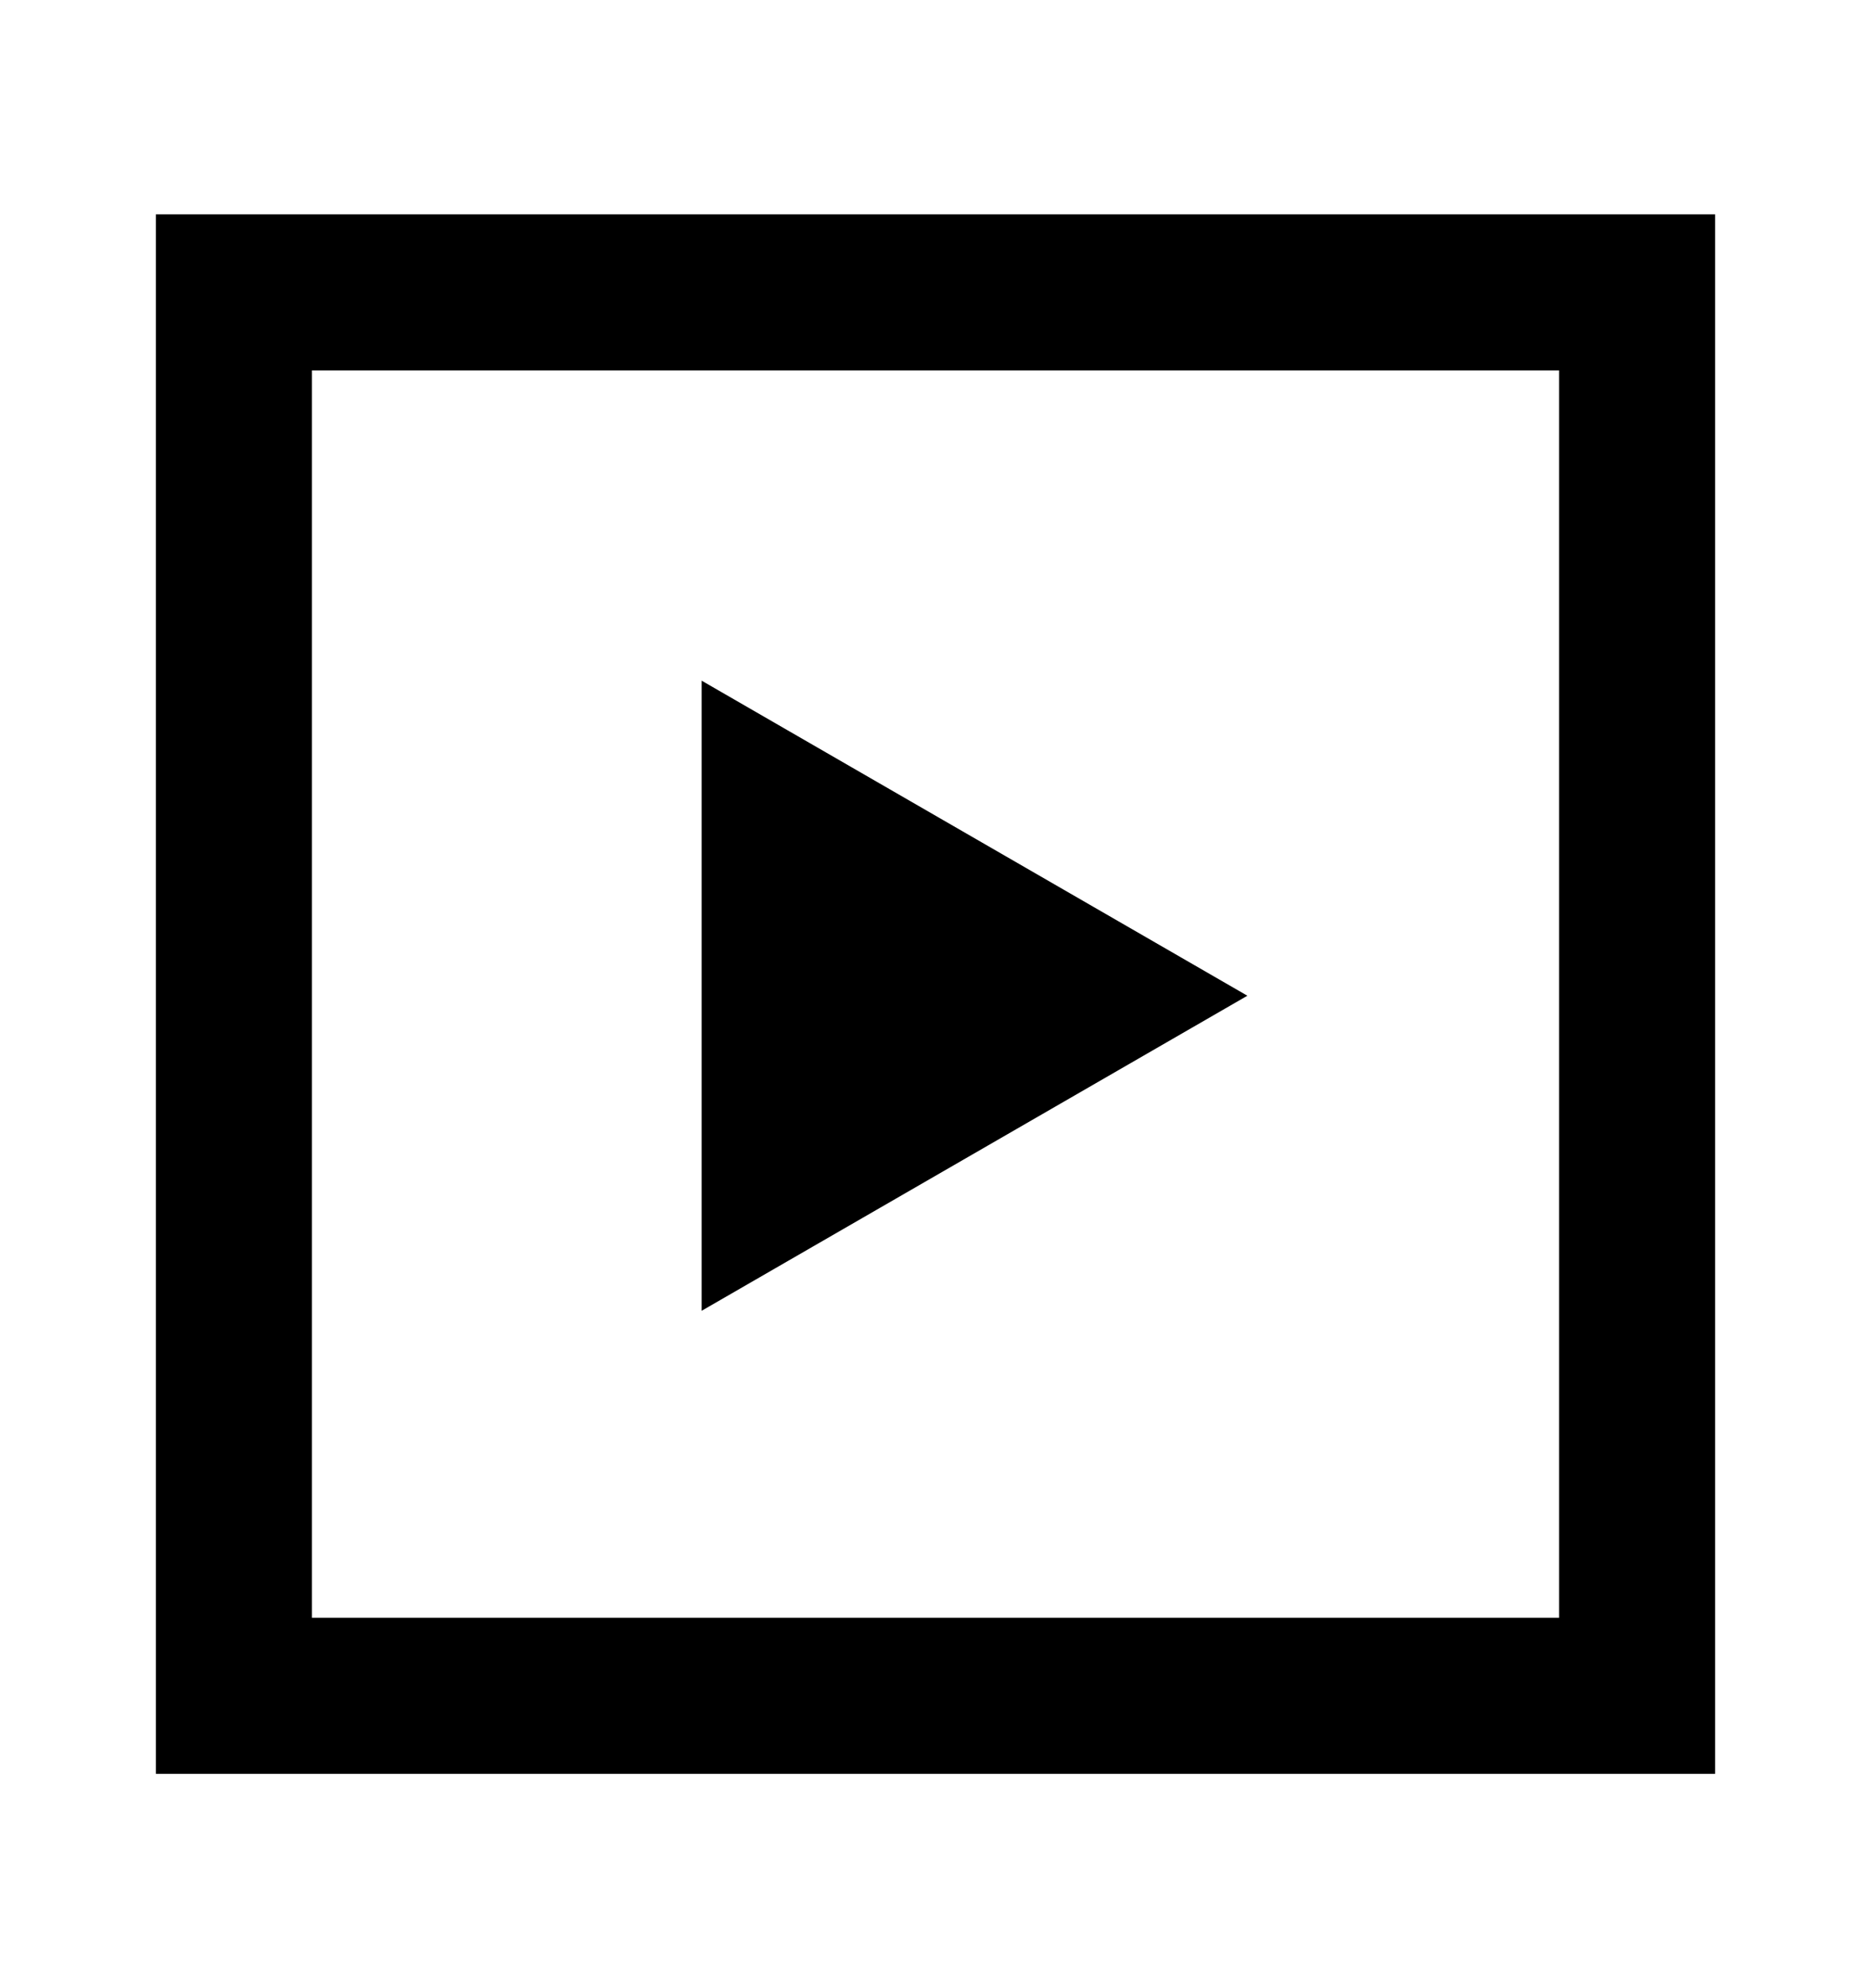
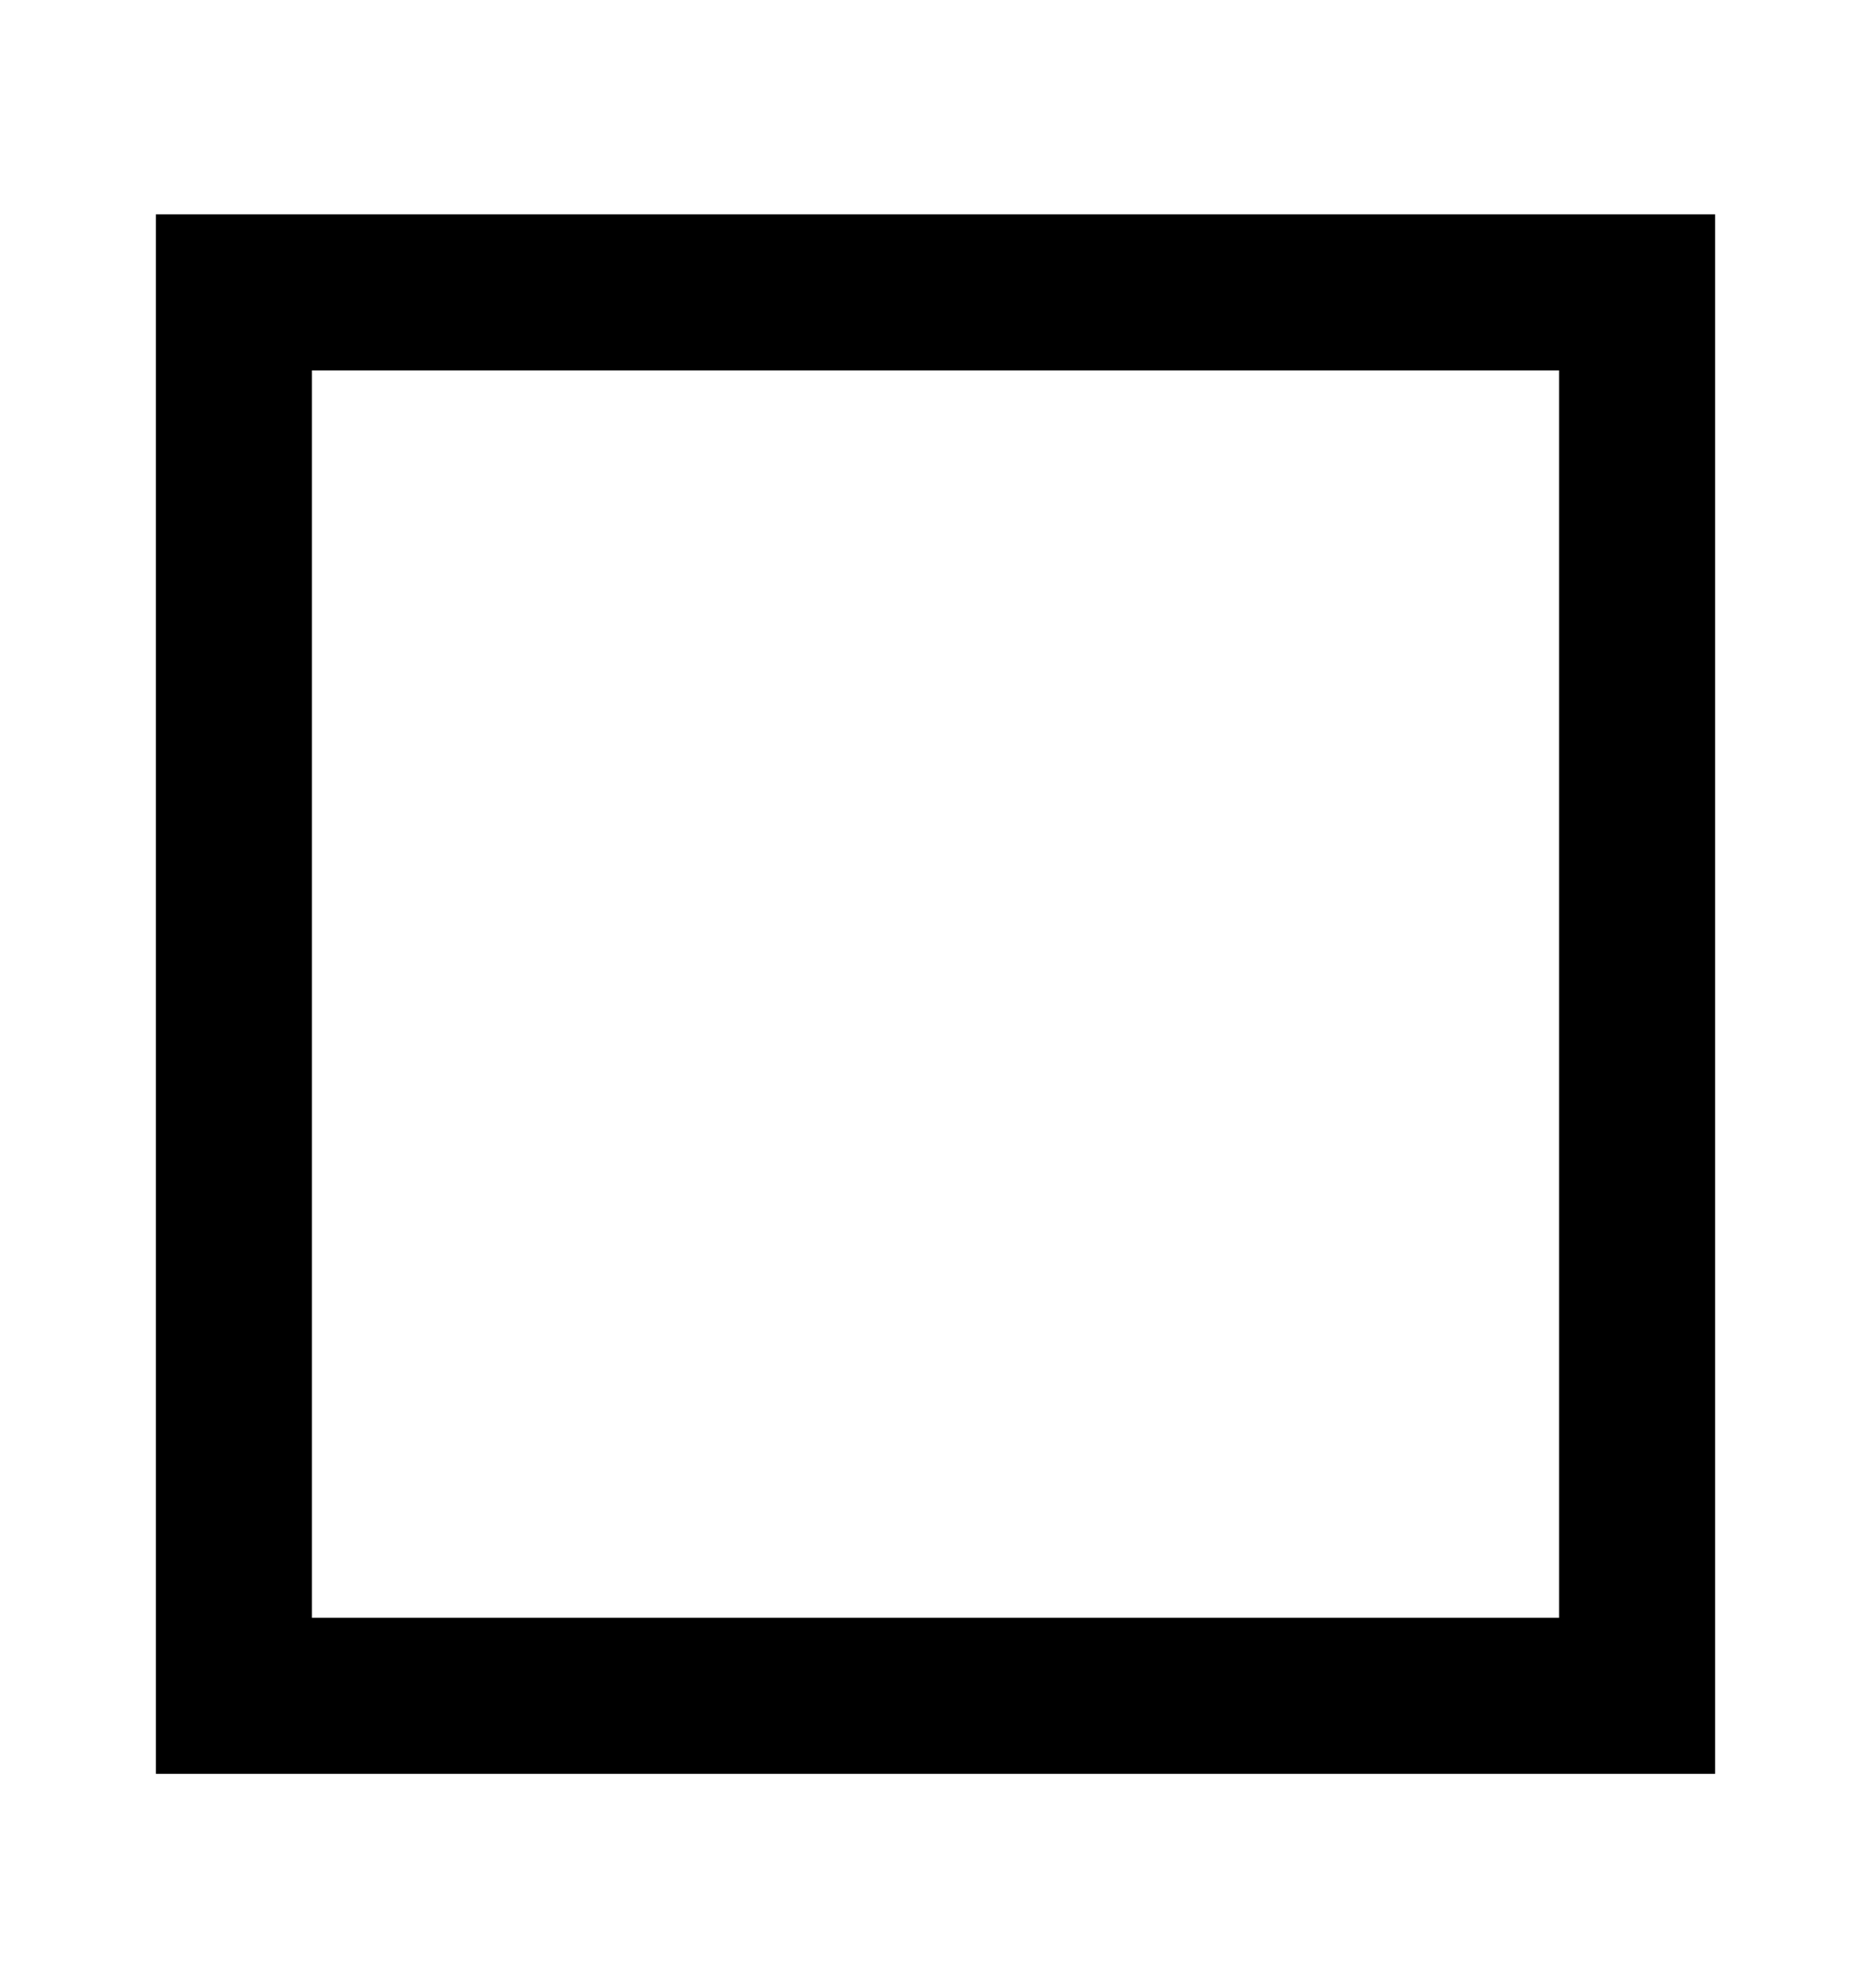
<svg xmlns="http://www.w3.org/2000/svg" width="16" height="17">
-   <path d="M10.667 8.514 6 11.208V5.82l4.667 2.694Z" fill="%23011D26" />
  <path fill-rule="evenodd" clip-rule="evenodd" d="M13.333 3.167H2.667v10.666h10.666V3.167Zm-12-1.334v13.334h13.334V1.833H1.333Z" fill="%23011D26" />
</svg>